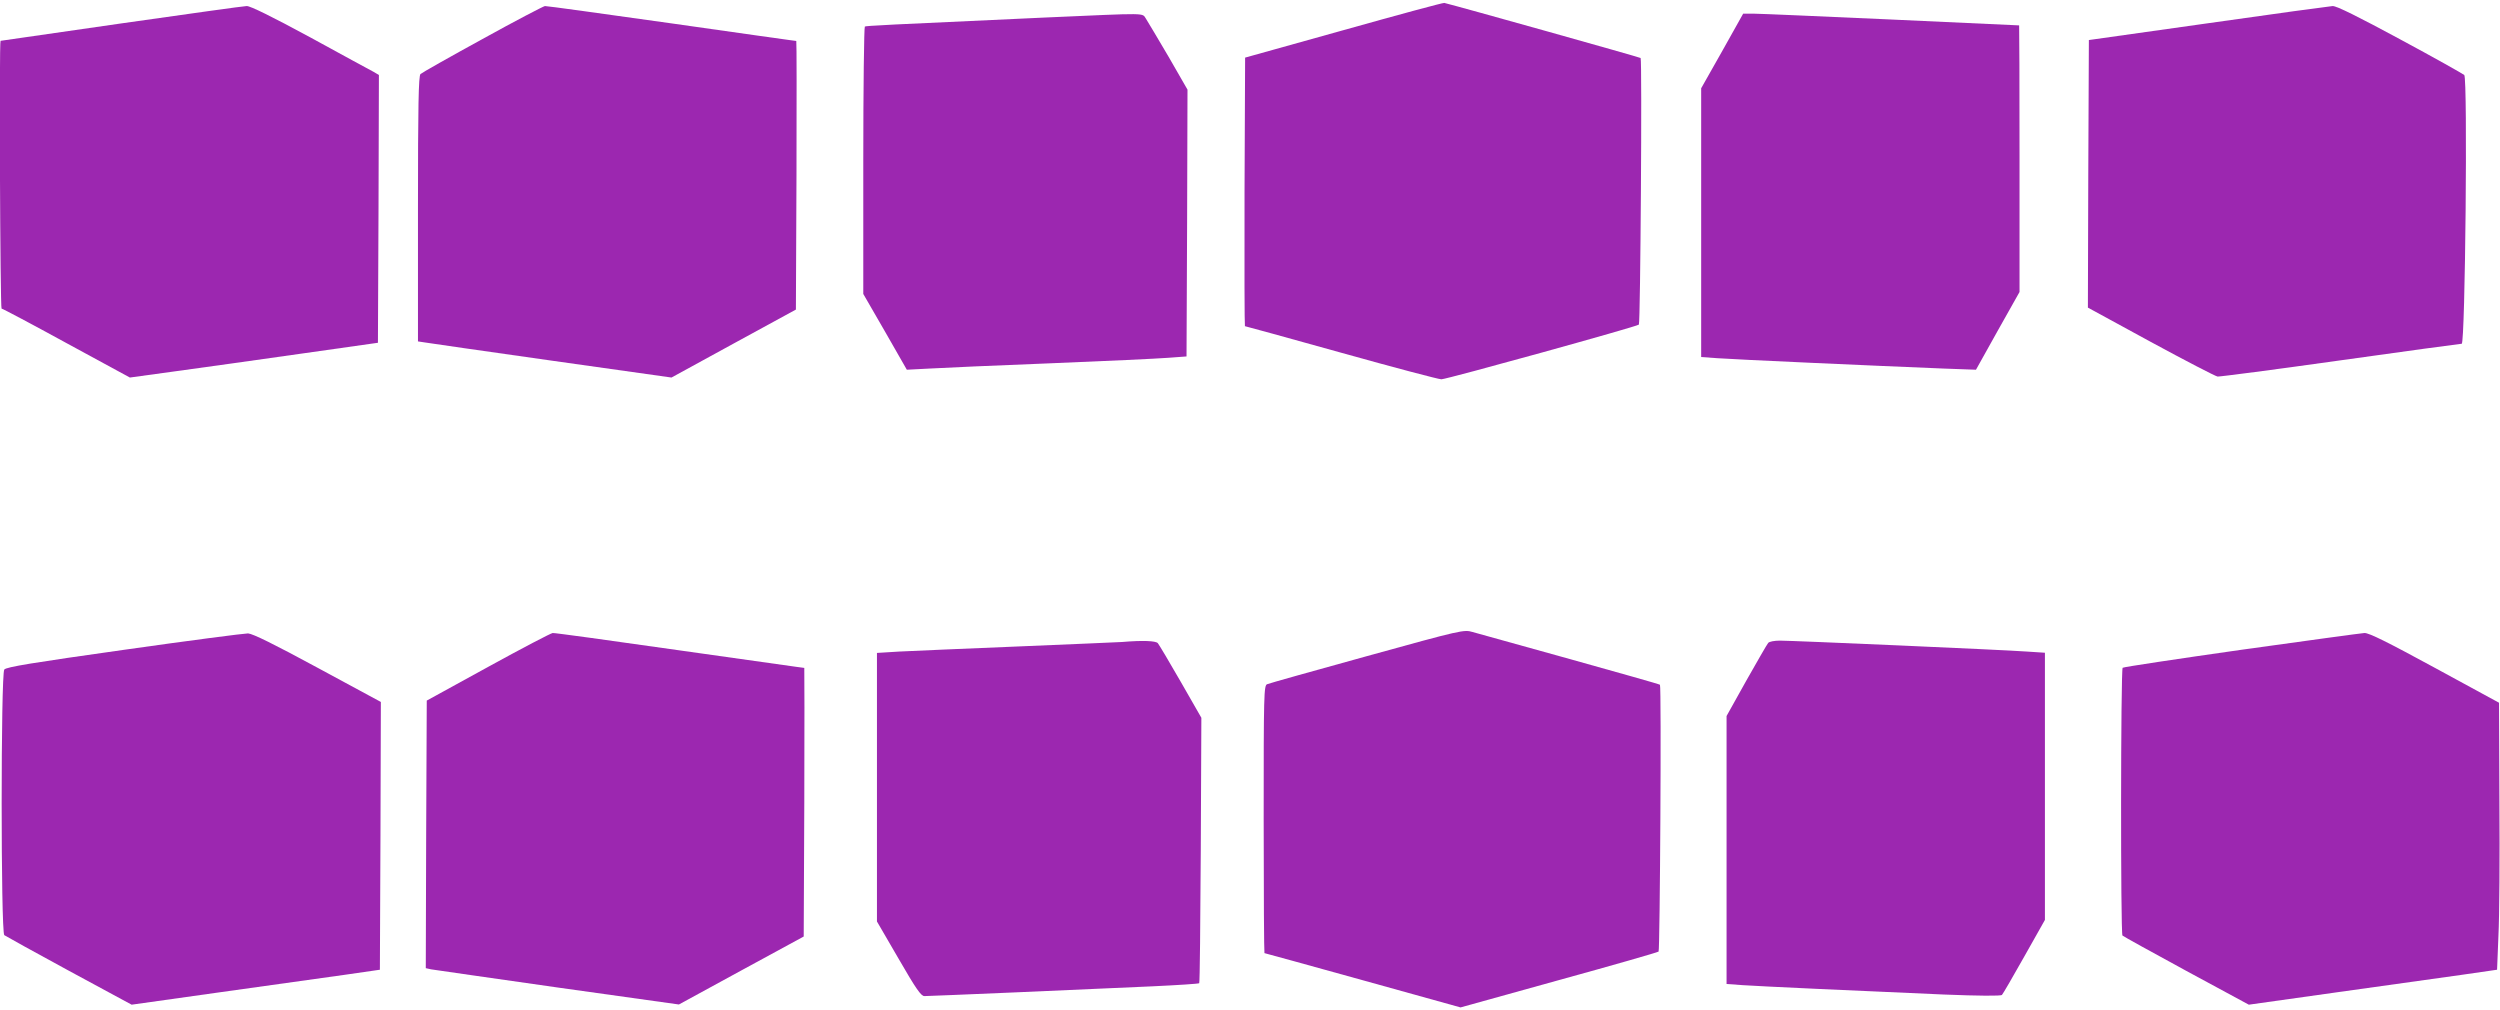
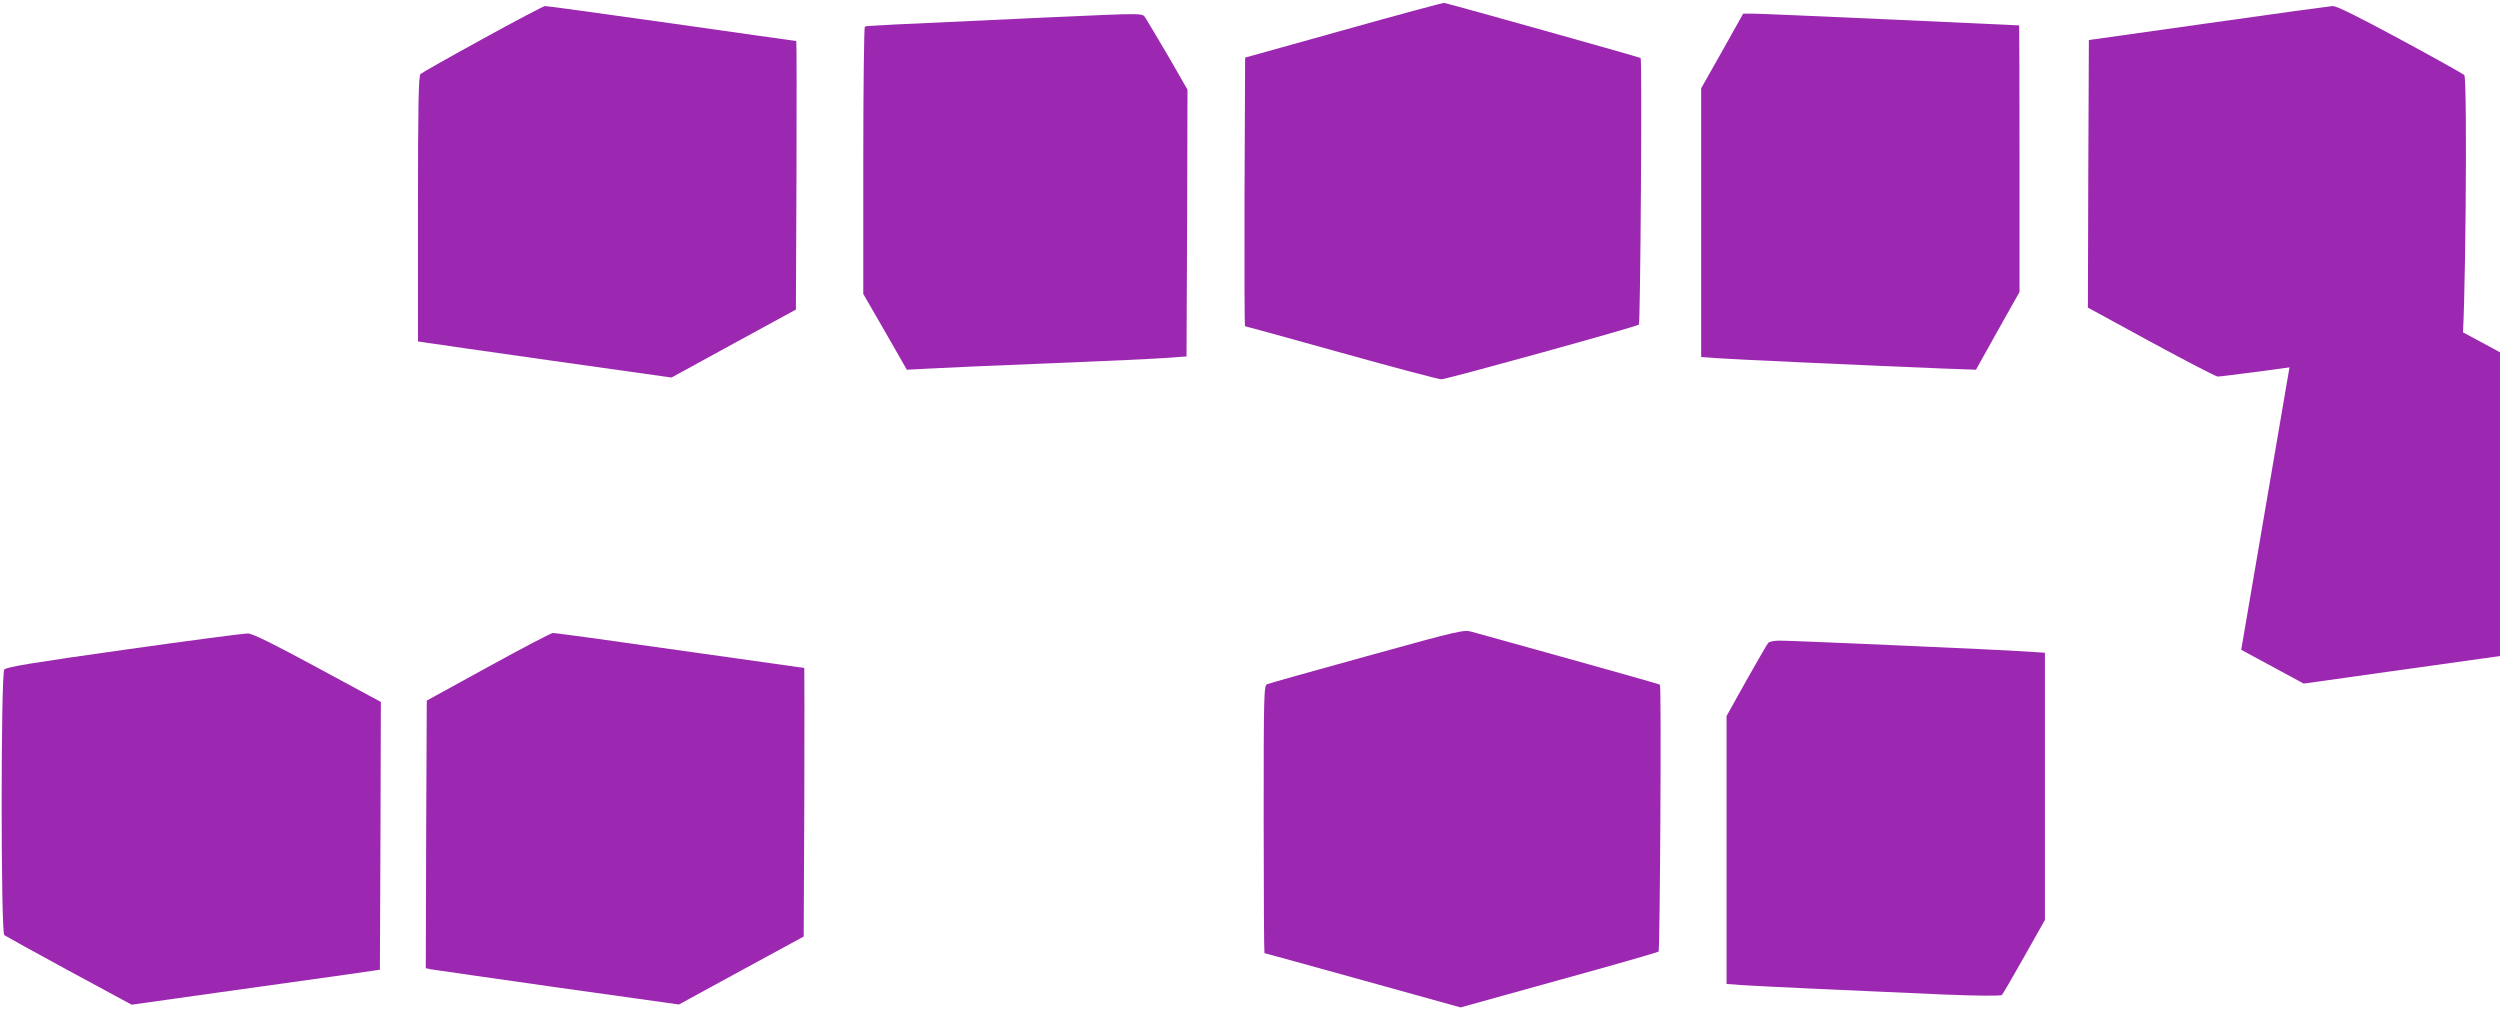
<svg xmlns="http://www.w3.org/2000/svg" version="1.0" width="1280pt" height="517pt" viewBox="0 0 1280 517" preserveAspectRatio="xMidYMid meet">
  <g transform="translate(0,517) scale(0.1,-0.1)" fill="#9c27b0" stroke="none">
    <path d="M6880 5016 l-505 -141 -3 -687 c-1 -379 0 -688 2 -688 3 0 224 -61 493 -136 268 -75 499 -136 513 -136 30 1 1002 270 1011 280 8 8 17 1358 9 1365 -4 4 -938 266 -1005 282 -5 2 -237 -61 -515 -139z" />
-     <path d="M620 5050 c-338 -49 -616 -89 -617 -89 -8 -2 -2 -1371 5 -1371 5 0 154 -79 333 -177 l324 -176 240 33 c132 18 418 58 635 89 l395 56 3 685 2 686 -27 16 c-16 8 -162 88 -325 177 -194 105 -307 161 -325 160 -15 0 -305 -41 -643 -89z" />
    <path d="M2470 4970 c-168 -92 -311 -173 -317 -179 -10 -9 -13 -160 -13 -690 l0 -679 33 -5 c17 -3 309 -45 648 -93 l617 -87 318 174 319 174 3 688 c1 378 1 687 -1 687 -1 0 -288 40 -637 90 -349 49 -642 90 -650 89 -8 -1 -152 -76 -320 -169z" />
    <path d="M11305 5051 l-610 -86 -3 -685 -2 -685 321 -175 c177 -96 331 -176 343 -178 11 -1 295 36 629 83 334 47 614 85 621 85 18 0 31 1359 13 1376 -7 6 -154 89 -329 183 -213 115 -325 171 -345 170 -15 -1 -302 -40 -638 -88z" />
    <path d="M5345 5080 c-815 -37 -910 -42 -917 -46 -4 -3 -8 -312 -8 -687 l0 -682 112 -194 111 -194 116 6 c64 4 343 16 621 27 278 11 548 24 600 28 l95 7 3 683 2 683 -96 167 c-54 92 -106 179 -116 195 -23 32 25 31 -523 7z" />
    <path d="M8818 4909 l-108 -191 0 -688 0 -688 83 -6 c78 -6 808 -39 1158 -53 l166 -6 111 199 112 199 0 682 c0 376 -1 683 -2 683 -2 0 -295 14 -653 30 -357 16 -675 30 -705 30 l-55 0 -107 -191z" />
    <path d="M7000 1811 c-272 -75 -503 -140 -512 -144 -17 -6 -18 -48 -18 -692 0 -377 2 -685 4 -685 3 0 229 -63 504 -139 l500 -139 504 140 c276 76 506 142 510 146 7 8 15 1359 7 1366 -2 3 -209 61 -459 131 -250 69 -475 132 -500 139 -45 13 -52 12 -540 -123z" />
    <path d="M635 1843 c-468 -66 -603 -88 -613 -101 -18 -23 -18 -1345 0 -1360 7 -5 157 -88 332 -183 l320 -173 455 64 c251 35 537 75 636 89 l180 26 3 685 2 686 -322 174 c-227 123 -333 175 -358 177 -19 0 -305 -37 -635 -84z" />
    <path d="M2500 1756 l-315 -173 -3 -685 -2 -685 27 -6 c16 -3 307 -44 648 -93 l621 -87 319 174 320 174 3 688 c1 378 1 687 0 687 -2 0 -289 41 -638 90 -349 50 -641 90 -650 89 -8 0 -157 -78 -330 -173z" />
-     <path d="M11475 1843 c-330 -47 -603 -88 -607 -92 -10 -9 -11 -1362 -1 -1371 4 -4 152 -86 327 -181 l320 -173 455 64 c251 35 537 75 636 89 l180 26 7 175 c5 96 7 404 5 684 l-2 508 -329 179 c-241 131 -337 179 -360 178 -17 -1 -301 -40 -631 -86z" />
-     <path d="M5745 1883 c-22 -1 -263 -12 -535 -23 -272 -11 -546 -23 -607 -26 l-113 -7 0 -688 0 -687 111 -191 c90 -156 115 -191 132 -191 26 0 824 34 1167 50 129 6 237 13 240 16 3 3 6 310 8 682 l3 677 -106 185 c-58 101 -111 190 -117 197 -10 12 -77 15 -183 6z" />
+     <path d="M11475 1843 l320 -173 455 64 c251 35 537 75 636 89 l180 26 7 175 c5 96 7 404 5 684 l-2 508 -329 179 c-241 131 -337 179 -360 178 -17 -1 -301 -40 -631 -86z" />
    <path d="M9053 1878 c-6 -7 -56 -94 -112 -193 l-101 -181 0 -686 0 -686 83 -6 c88 -6 567 -28 1030 -48 177 -7 291 -8 297 -2 5 5 56 93 114 196 l106 188 0 684 0 684 -92 6 c-123 9 -1200 56 -1265 56 -28 0 -55 -5 -60 -12z" />
  </g>
</svg>